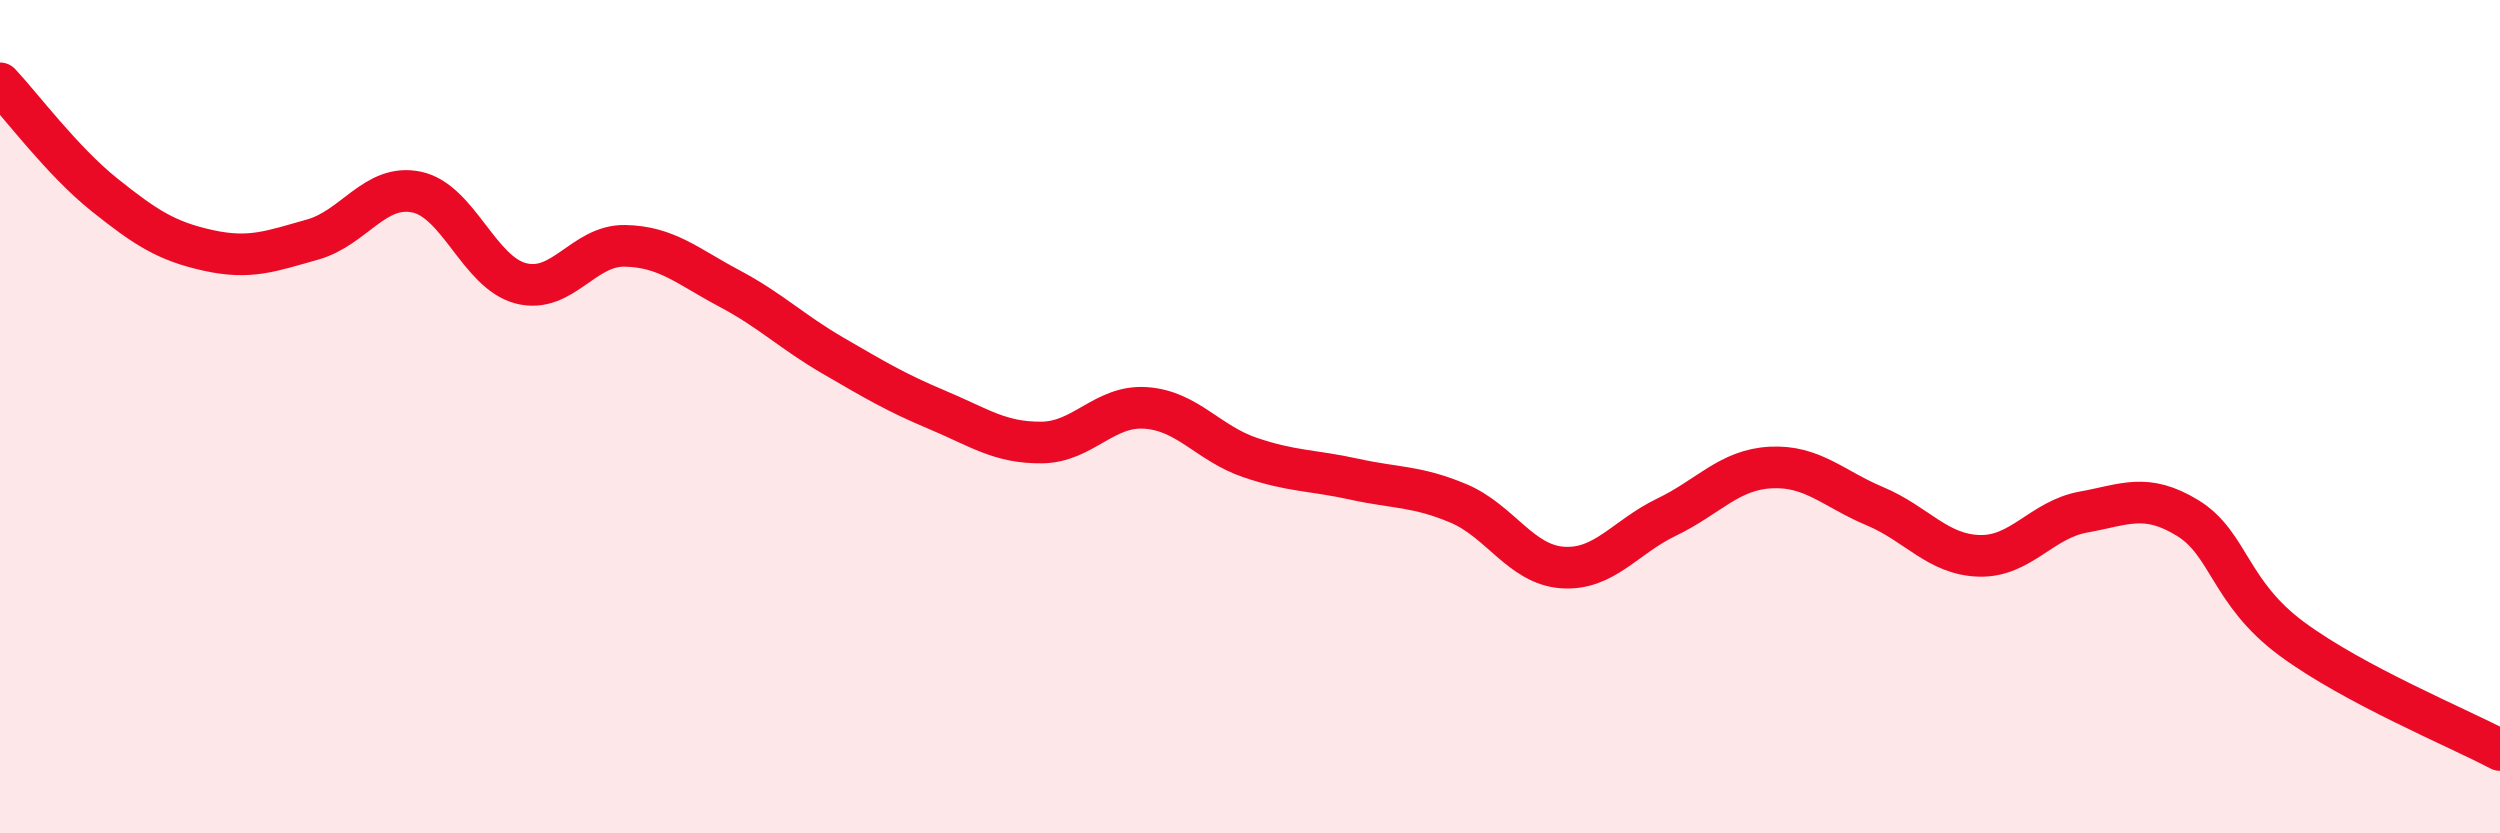
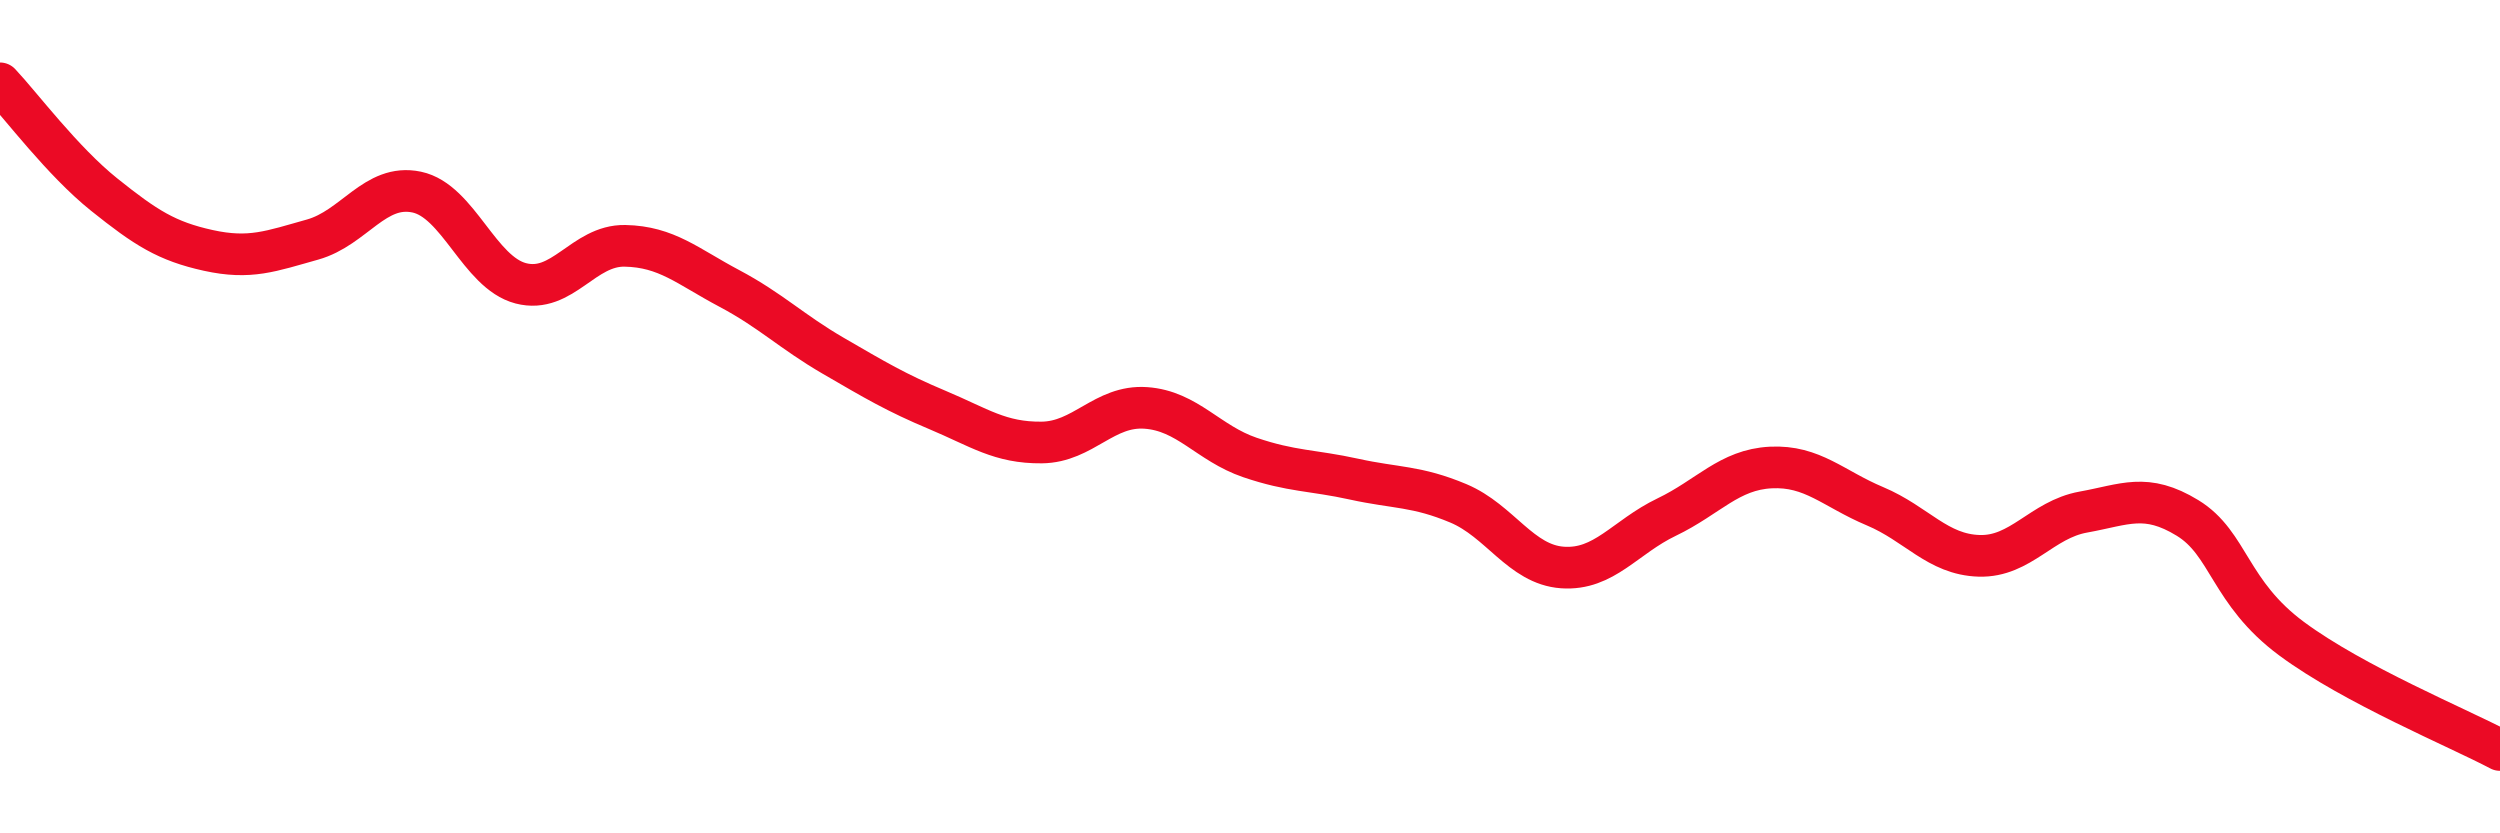
<svg xmlns="http://www.w3.org/2000/svg" width="60" height="20" viewBox="0 0 60 20">
-   <path d="M 0,2 C 0.5,2.53 1.5,3.87 2.5,4.67 C 3.5,5.47 4,5.79 5,6.01 C 6,6.23 6.5,6.03 7.5,5.75 C 8.5,5.47 9,4.4 10,4.61 C 11,4.82 11.5,6.54 12.5,6.8 C 13.5,7.06 14,5.88 15,5.9 C 16,5.92 16.5,6.39 17.5,6.92 C 18.5,7.45 19,7.96 20,8.54 C 21,9.12 21.5,9.42 22.5,9.84 C 23.5,10.26 24,10.63 25,10.62 C 26,10.61 26.5,9.72 27.5,9.79 C 28.5,9.86 29,10.64 30,10.98 C 31,11.32 31.5,11.28 32.5,11.5 C 33.5,11.72 34,11.66 35,12.08 C 36,12.5 36.5,13.55 37.5,13.62 C 38.5,13.69 39,12.89 40,12.41 C 41,11.93 41.5,11.27 42.5,11.22 C 43.5,11.17 44,11.73 45,12.15 C 46,12.57 46.5,13.31 47.5,13.34 C 48.5,13.37 49,12.47 50,12.29 C 51,12.11 51.5,11.82 52.5,12.43 C 53.5,13.04 53.5,14.22 55,15.33 C 56.5,16.44 59,17.47 60,18L60 20L0 20Z" fill="#EB0A25" opacity="0.1" stroke-linecap="round" stroke-linejoin="round" />
  <path d="M 0,2 C 0.5,2.53 1.5,3.87 2.5,4.67 C 3.5,5.47 4,5.79 5,6.01 C 6,6.23 6.5,6.03 7.5,5.75 C 8.5,5.47 9,4.4 10,4.61 C 11,4.82 11.5,6.54 12.5,6.8 C 13.5,7.06 14,5.88 15,5.9 C 16,5.92 16.5,6.39 17.5,6.92 C 18.5,7.45 19,7.96 20,8.54 C 21,9.12 21.5,9.42 22.5,9.84 C 23.5,10.26 24,10.63 25,10.62 C 26,10.61 26.5,9.72 27.5,9.79 C 28.5,9.86 29,10.64 30,10.98 C 31,11.32 31.5,11.28 32.5,11.5 C 33.5,11.72 34,11.66 35,12.08 C 36,12.5 36.5,13.55 37.5,13.62 C 38.5,13.69 39,12.89 40,12.41 C 41,11.93 41.5,11.27 42.5,11.22 C 43.5,11.17 44,11.73 45,12.15 C 46,12.57 46.5,13.31 47.5,13.34 C 48.5,13.37 49,12.47 50,12.29 C 51,12.11 51.5,11.82 52.5,12.43 C 53.5,13.04 53.5,14.22 55,15.33 C 56.5,16.44 59,17.47 60,18" stroke="#EB0A25" stroke-width="1" fill="none" stroke-linecap="round" stroke-linejoin="round" />
</svg>